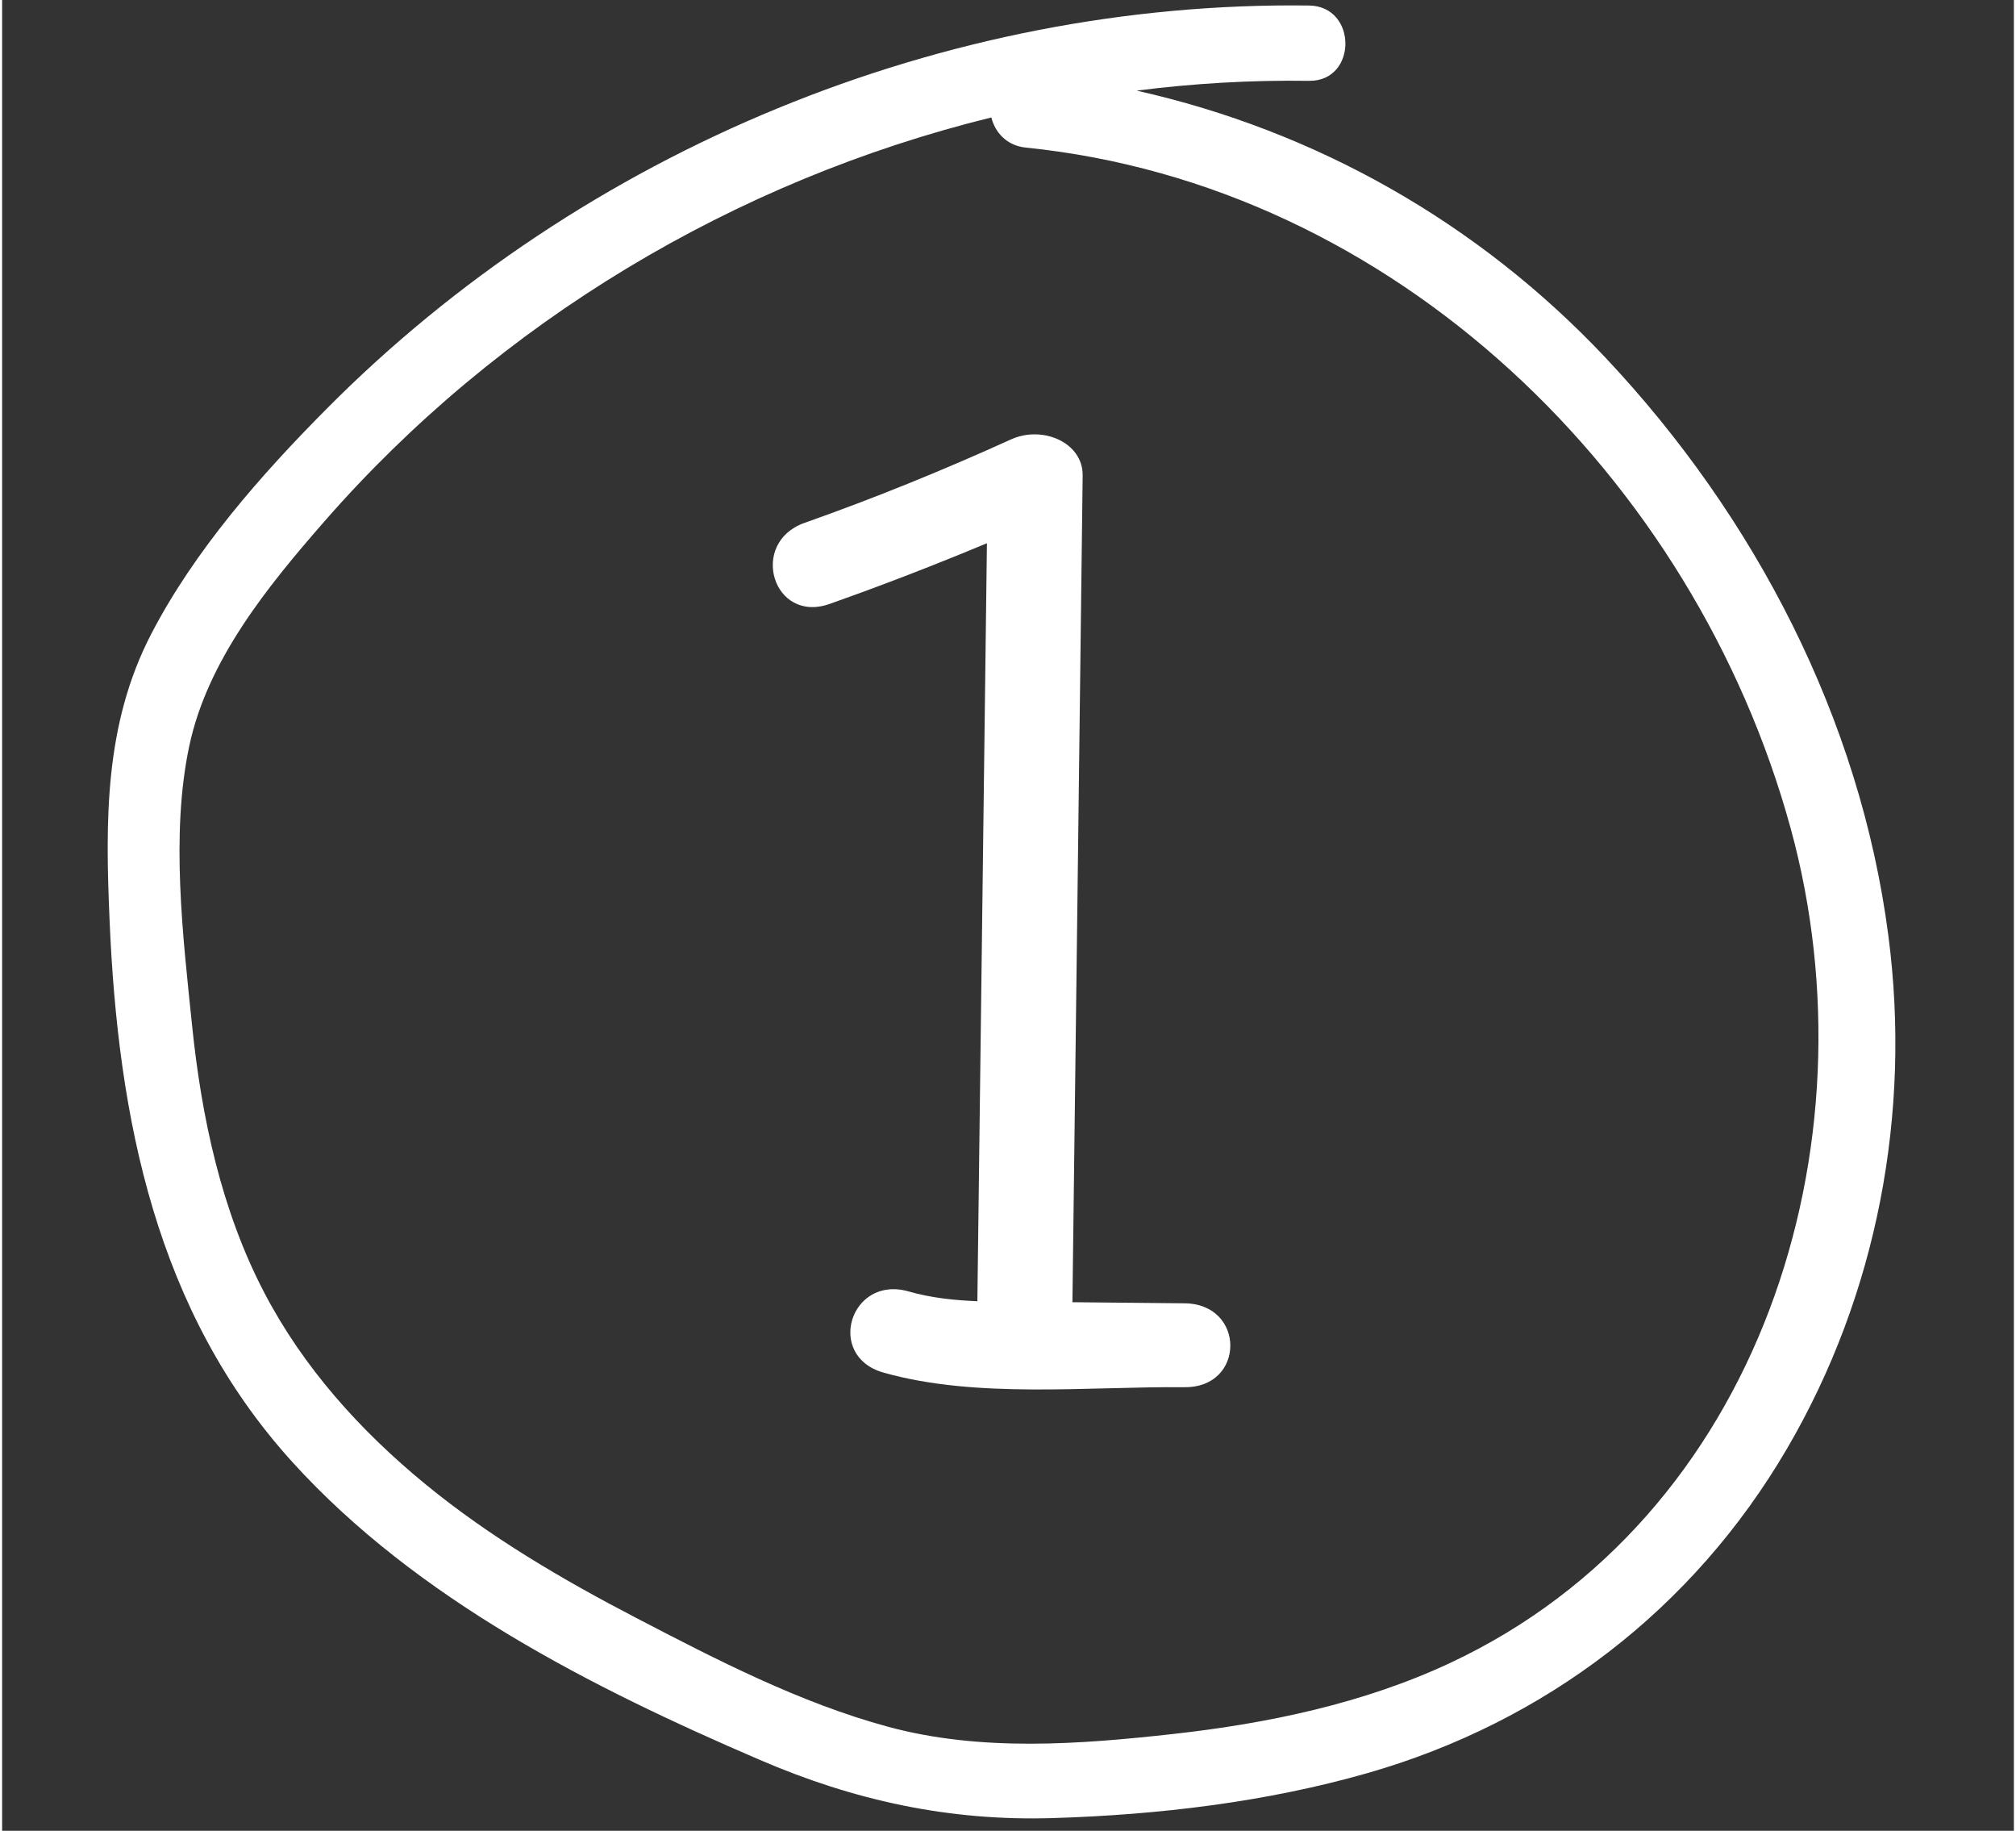
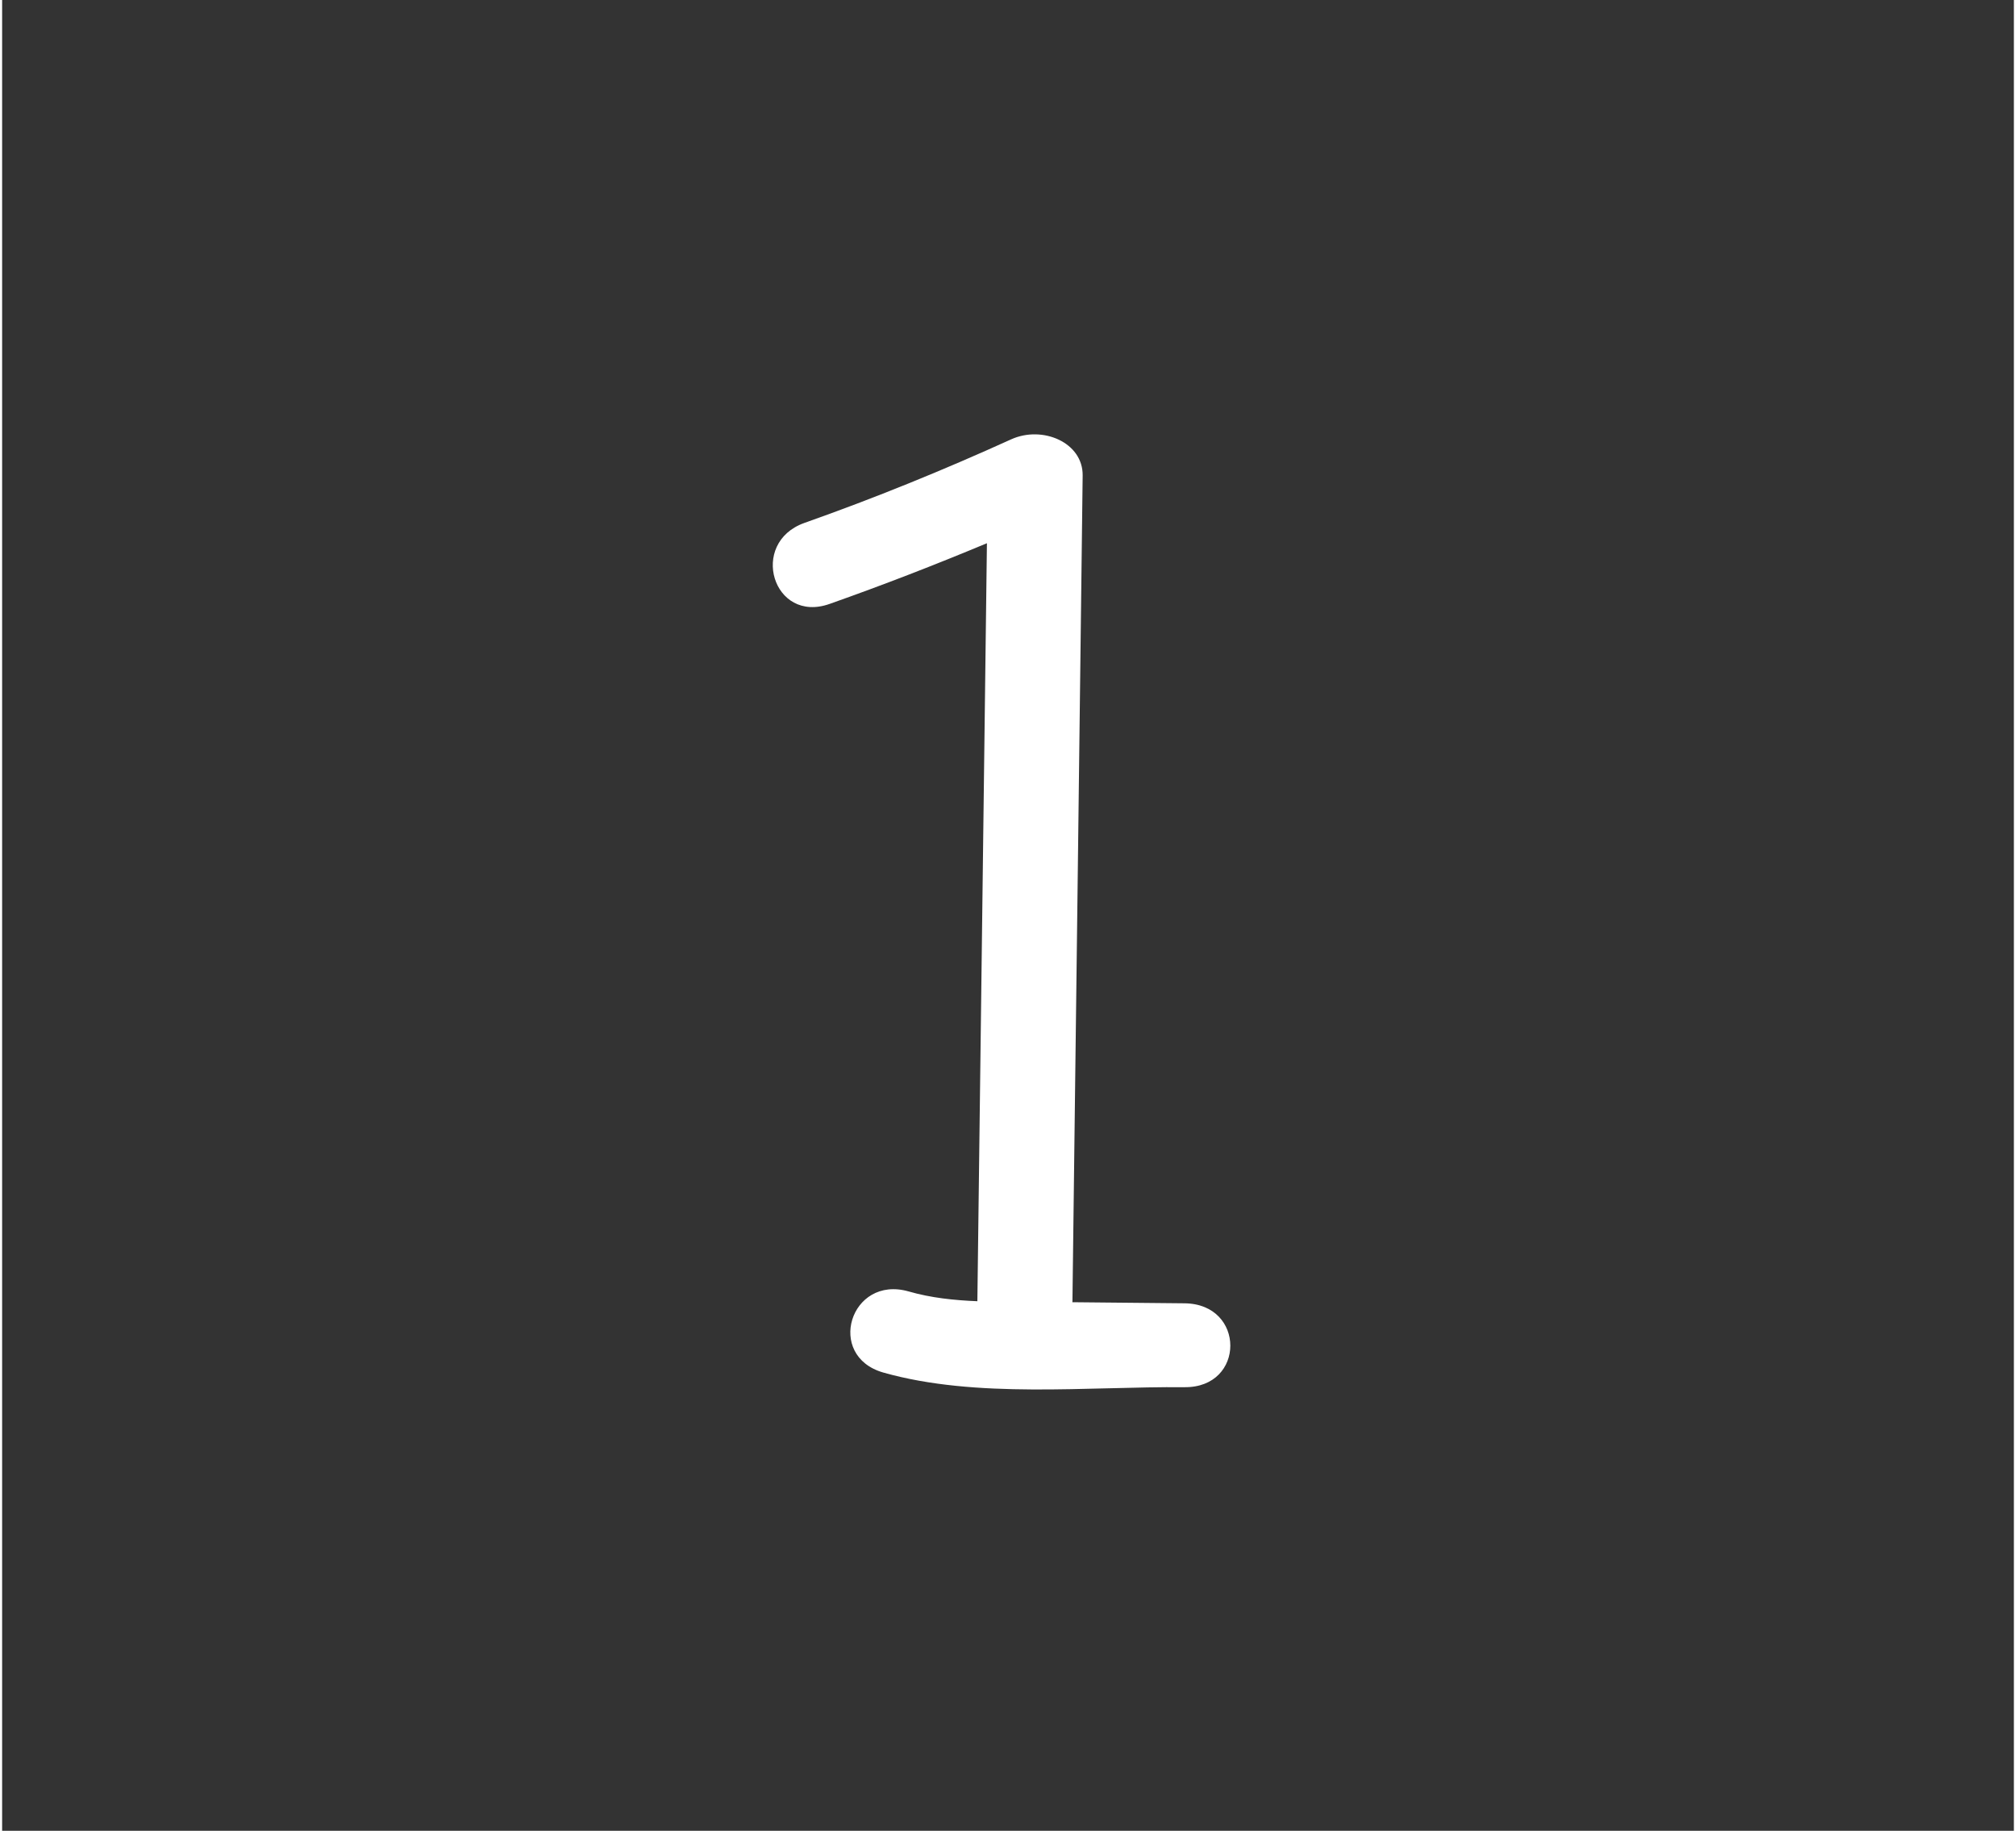
<svg xmlns="http://www.w3.org/2000/svg" width="76" zoomAndPan="magnify" viewBox="0 0 56.88 51.75" height="69" preserveAspectRatio="xMidYMid meet" version="1.0">
  <rect x="0" y="0" width="56.88" height="51.75" fill="#333333" stroke="none" />
  <defs>
    <clipPath id="16a7a370fc">
-       <path d="M 2.883 0 L 53.637 0 L 53.637 51.5 L 2.883 51.5 Z M 2.883 0 " clip-rule="nonzero" />
-     </clipPath>
+       </clipPath>
  </defs>
  <g clip-path="url(#16a7a370fc)">
    <path fill="#ffffff" d="M 53.332 26.453 C 52.535 20.316 49.555 14.594 45.332 10.109 C 41.734 6.289 37.133 3.695 32.078 2.562 C 33.691 2.355 35.32 2.262 36.953 2.285 C 38.32 2.301 38.324 0.176 36.953 0.156 C 26.648 0.023 16.438 4.242 9.18 11.551 C 7.316 13.426 5.438 15.562 4.215 17.922 C 2.887 20.484 2.918 23.215 3.039 26.031 C 3.277 31.605 4.348 37.082 8.211 41.332 C 11.727 45.203 16.672 47.703 21.414 49.742 C 24.094 50.898 26.777 51.48 29.699 51.391 C 32.68 51.301 35.73 50.941 38.598 50.121 C 43.633 48.68 47.816 45.48 50.465 40.949 C 53.02 36.582 53.984 31.457 53.332 26.453 Z M 40.945 47.004 C 38.504 48.148 35.793 48.715 33.125 49.012 C 30.457 49.309 27.672 49.52 25.047 48.809 C 22.566 48.137 20.203 46.918 17.93 45.734 C 15.848 44.652 13.793 43.449 11.973 41.957 C 10.129 40.445 8.523 38.664 7.414 36.543 C 6.199 34.219 5.637 31.582 5.371 28.988 C 5.113 26.477 4.762 23.59 5.289 21.098 C 5.801 18.664 7.512 16.57 9.109 14.742 C 14.047 9.086 20.727 5.102 27.969 3.32 C 28.074 3.742 28.402 4.117 28.945 4.172 C 39.371 5.23 47.848 13.484 50.57 23.418 C 53.016 32.359 49.727 42.891 40.945 47.004 Z M 40.945 47.004 " fill-opacity="1" fill-rule="nonzero" />
  </g>
  <path fill="#ffffff" d="M 33.43 36.84 L 30.258 36.809 C 30.258 36.801 30.262 36.789 30.262 36.781 C 30.359 29 30.457 21.223 30.551 13.441 C 30.562 12.504 29.414 12.02 28.531 12.418 C 26.621 13.285 24.676 14.078 22.684 14.781 C 21.102 15.344 21.793 17.641 23.398 17.07 C 24.902 16.539 26.383 15.965 27.844 15.355 C 27.754 22.496 27.664 29.641 27.574 36.781 C 26.918 36.754 26.266 36.688 25.629 36.504 C 23.98 36.035 23.273 38.328 24.914 38.797 C 27.547 39.543 30.691 39.188 33.43 39.211 C 35.156 39.23 35.16 36.855 33.43 36.84 Z M 33.43 36.84 " fill-opacity="1" fill-rule="nonzero" />
</svg>